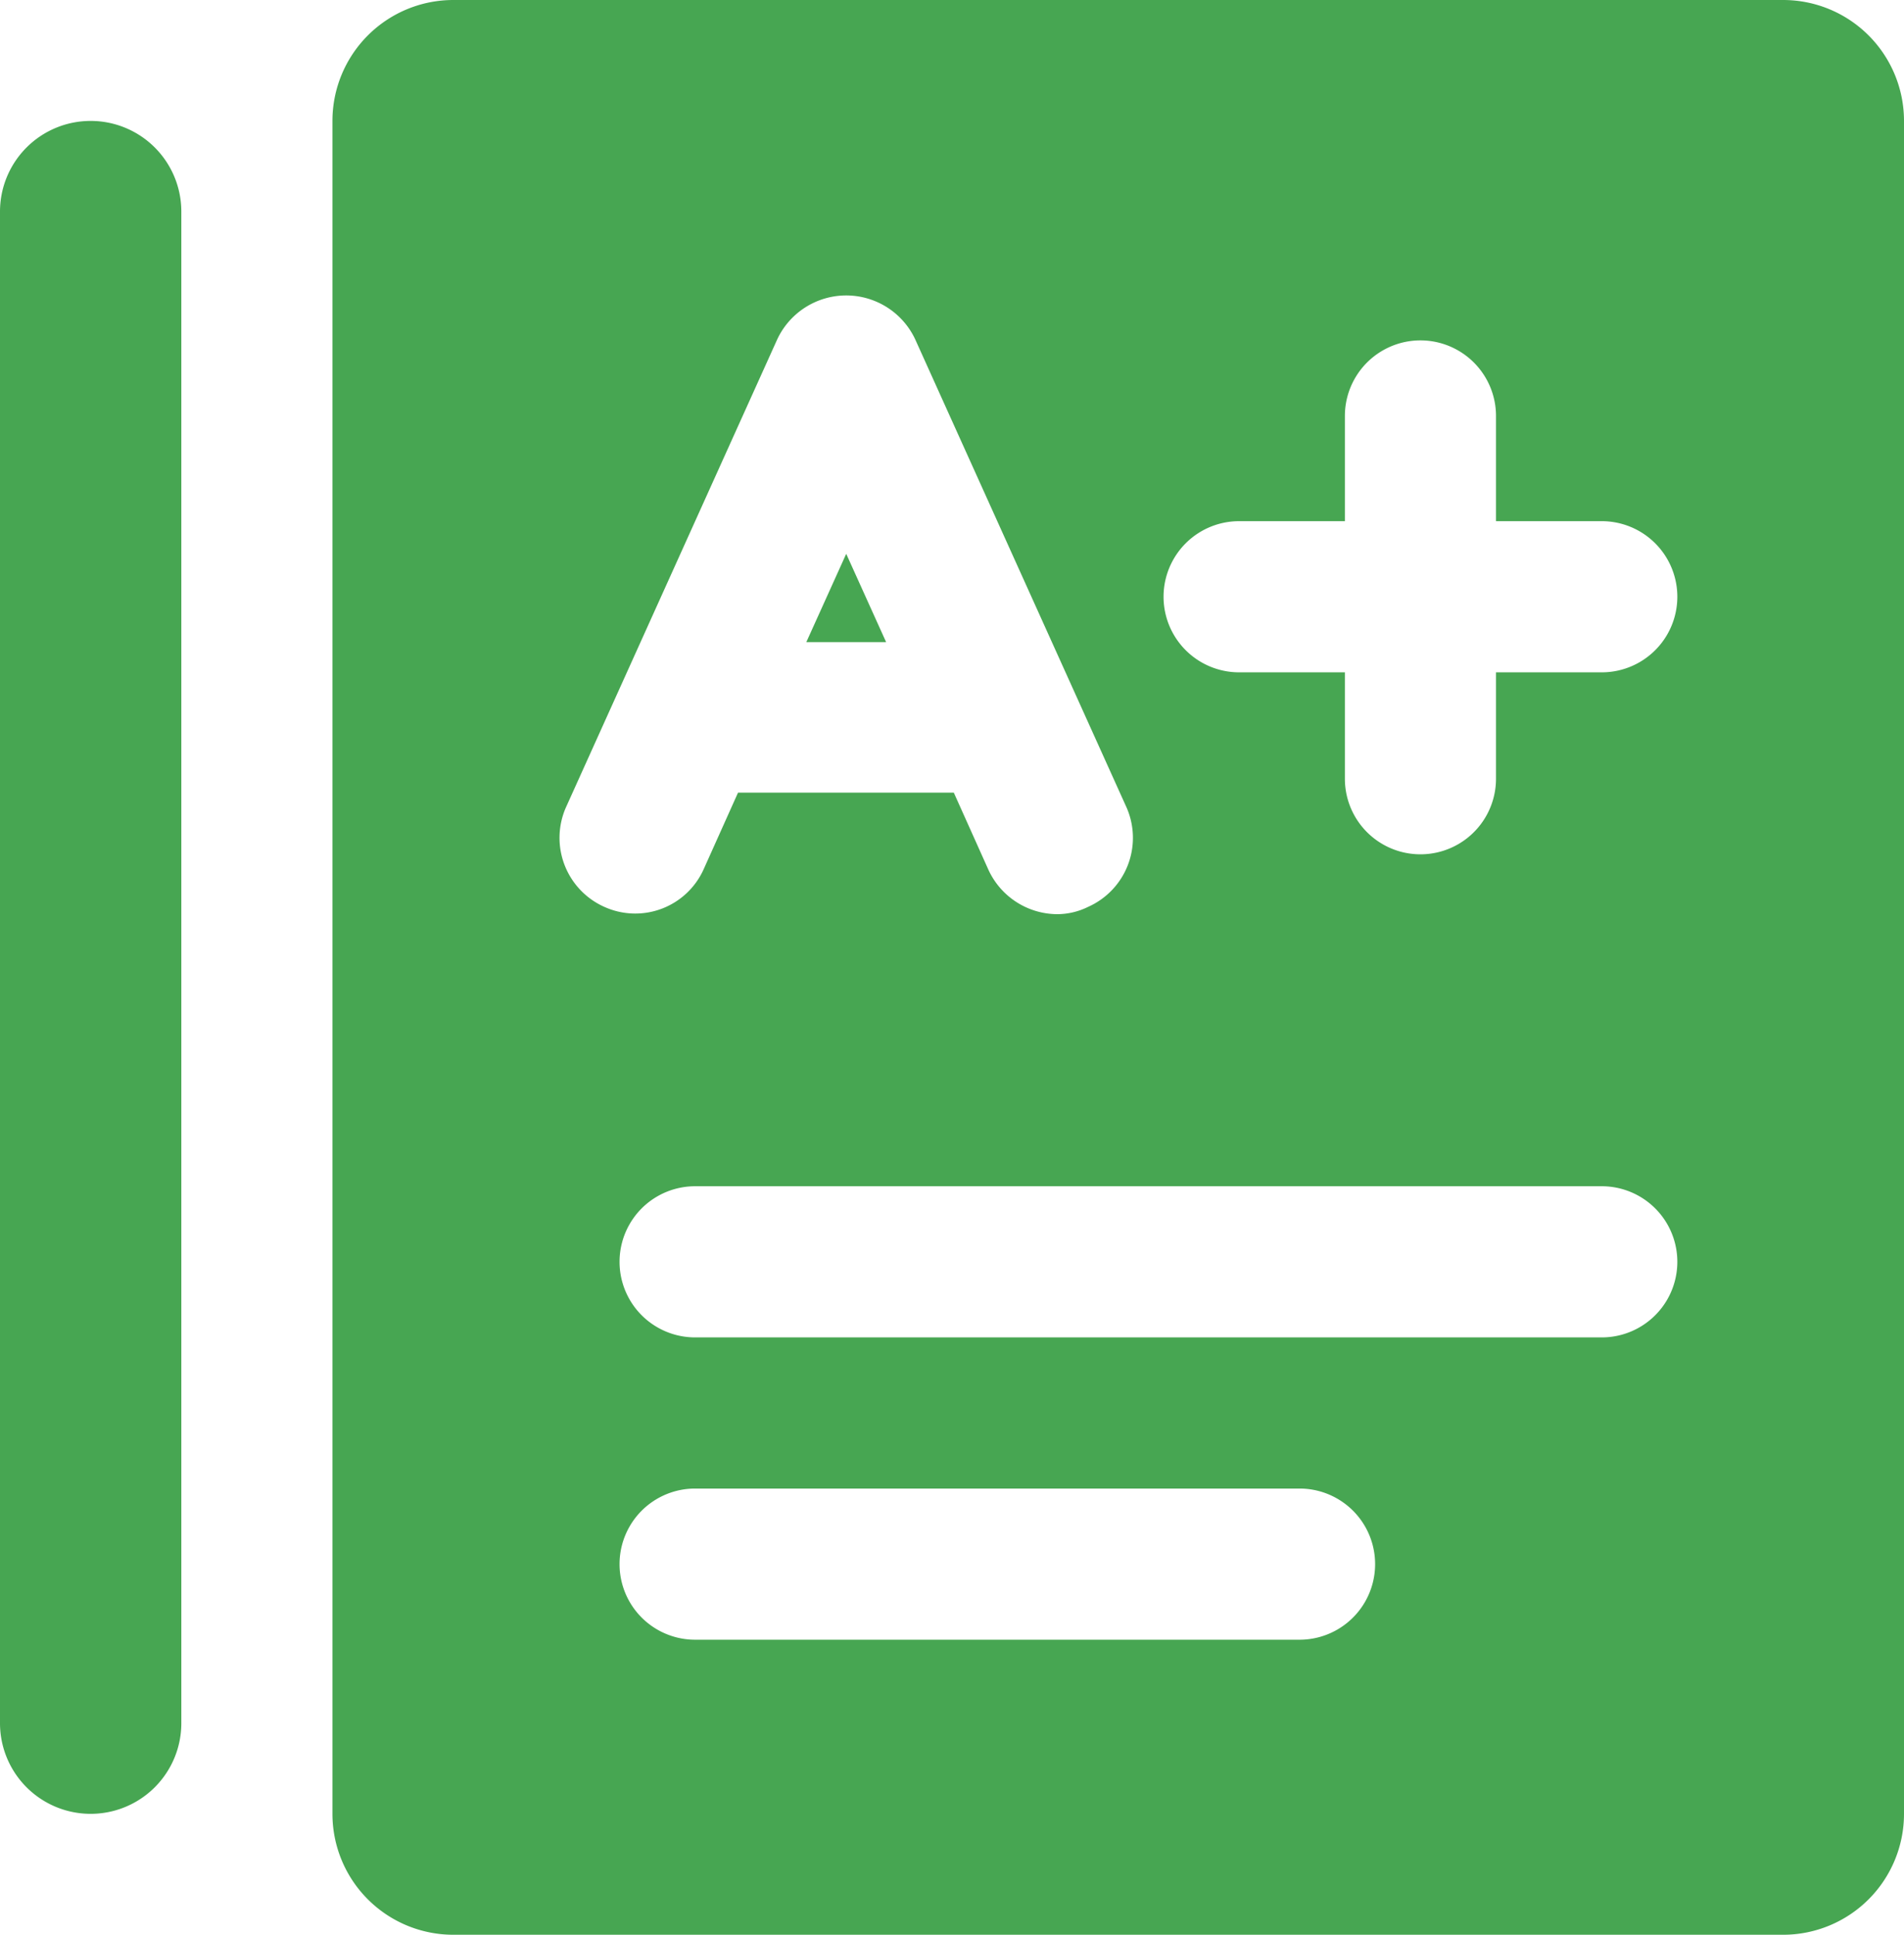
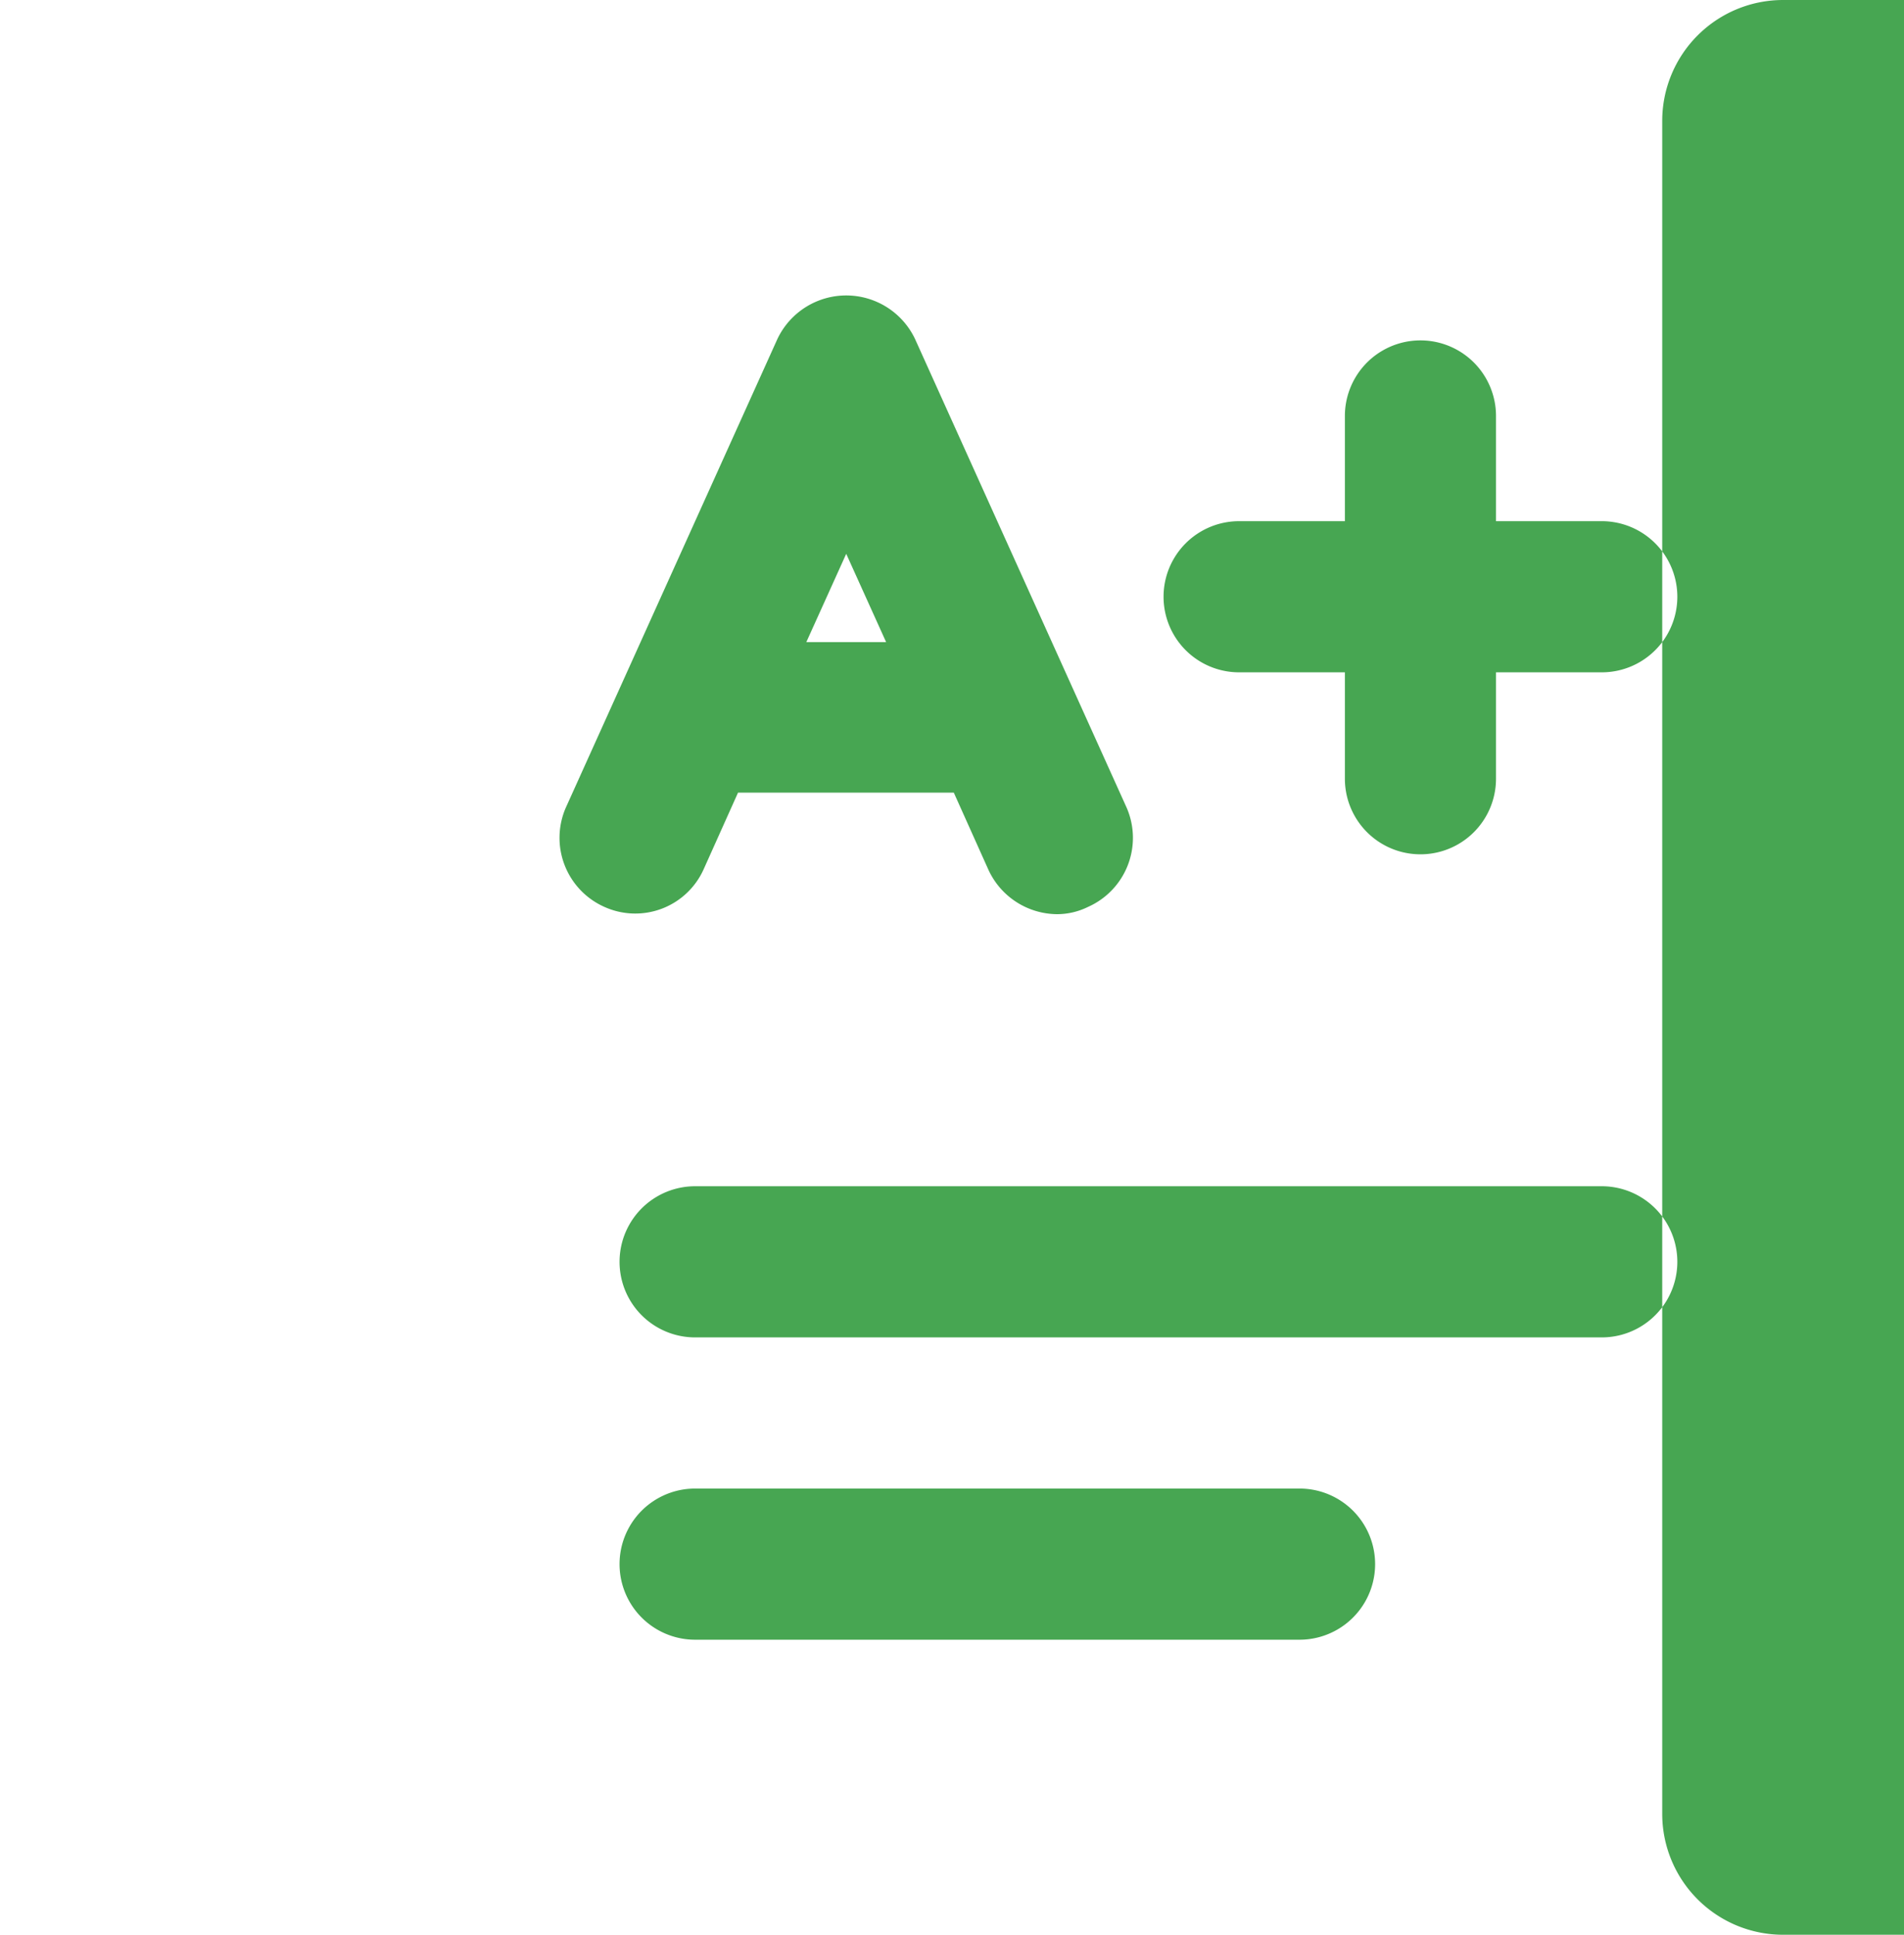
<svg xmlns="http://www.w3.org/2000/svg" viewBox="0 0 31.5 32">
  <defs>
    <style>.cls-1{fill:#47a652;}</style>
  </defs>
  <g id="Layer_2" data-name="Layer 2">
    <g id="Layer_1-2" data-name="Layer 1">
-       <path class="cls-1" d="M1.5,2A1.5,1.5,0,0,0,0,3.5v25a1.5,1.5,0,0,0,3,0V3.5A1.5,1.5,0,0,0,1.5,2Z" />
-       <path class="cls-1" d="M14,9.16l-.66,1.46h1.32ZM29.5,0H7.5a2,2,0,0,0-2,2V30a2,2,0,0,0,2,2h22a2,2,0,0,0,2-2V2A2,2,0,0,0,29.5,0ZM9.36,13.36l3.5-7.75a1.26,1.26,0,0,1,2.28,0l3.5,7.75A1.25,1.25,0,0,1,18,15a1.16,1.16,0,0,1-.51.12,1.26,1.26,0,0,1-1.14-.74l-.57-1.27H12.21l-.57,1.27A1.24,1.24,0,0,1,10,15,1.25,1.25,0,0,1,9.36,13.36ZM21.5,27.12h-10a1.25,1.25,0,1,1,0-2.5h10a1.25,1.25,0,1,1,0,2.5Zm5-5h-15a1.25,1.25,0,1,1,0-2.5h15a1.25,1.25,0,1,1,0,2.5Zm0-11H24.75v1.76a1.25,1.25,0,0,1-2.5,0V11.12H20.5a1.25,1.25,0,1,1,0-2.5h1.75V6.88a1.25,1.25,0,1,1,2.5,0V8.62H26.5a1.25,1.25,0,1,1,0,2.5Z" />
+       <path class="cls-1" d="M14,9.16l-.66,1.46h1.32ZM29.5,0a2,2,0,0,0-2,2V30a2,2,0,0,0,2,2h22a2,2,0,0,0,2-2V2A2,2,0,0,0,29.5,0ZM9.36,13.36l3.5-7.75a1.26,1.26,0,0,1,2.28,0l3.5,7.75A1.25,1.25,0,0,1,18,15a1.16,1.16,0,0,1-.51.12,1.26,1.26,0,0,1-1.14-.74l-.57-1.27H12.21l-.57,1.27A1.24,1.24,0,0,1,10,15,1.25,1.25,0,0,1,9.36,13.36ZM21.5,27.12h-10a1.25,1.25,0,1,1,0-2.5h10a1.25,1.25,0,1,1,0,2.5Zm5-5h-15a1.25,1.25,0,1,1,0-2.5h15a1.25,1.25,0,1,1,0,2.5Zm0-11H24.75v1.76a1.25,1.25,0,0,1-2.5,0V11.12H20.5a1.25,1.25,0,1,1,0-2.5h1.75V6.88a1.25,1.25,0,1,1,2.5,0V8.62H26.5a1.25,1.25,0,1,1,0,2.5Z" />
    </g>
  </g>
</svg>